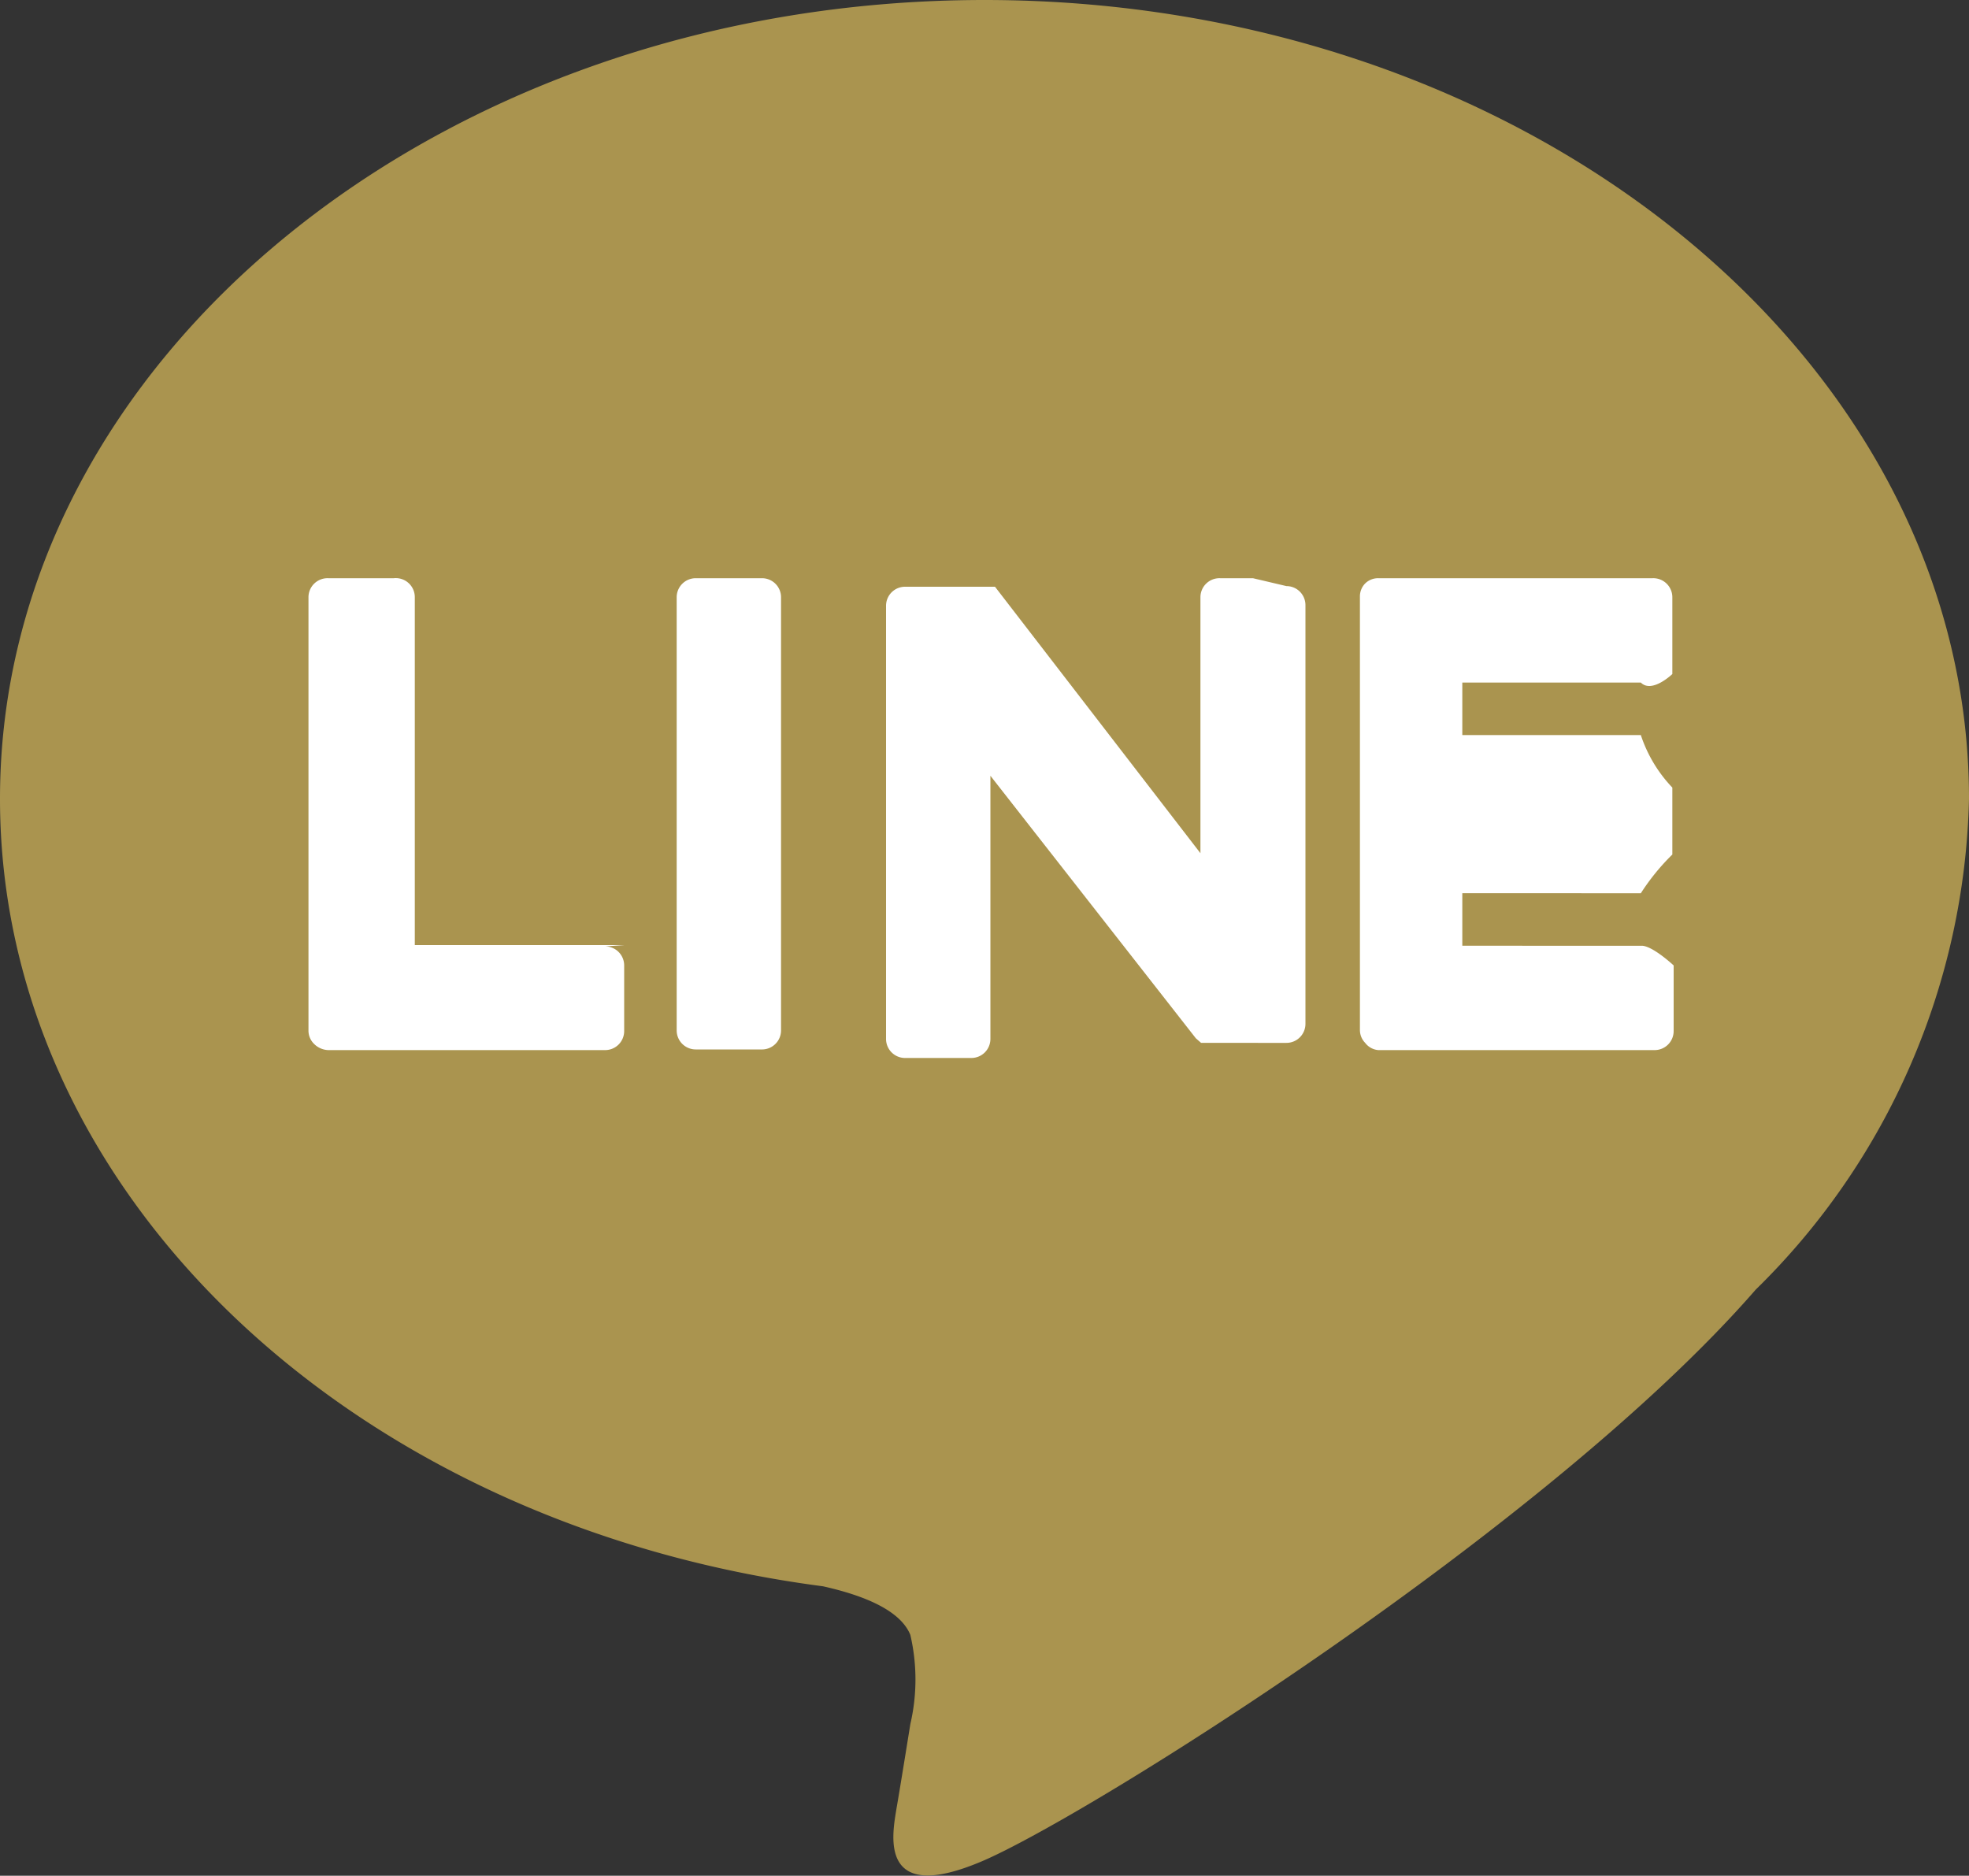
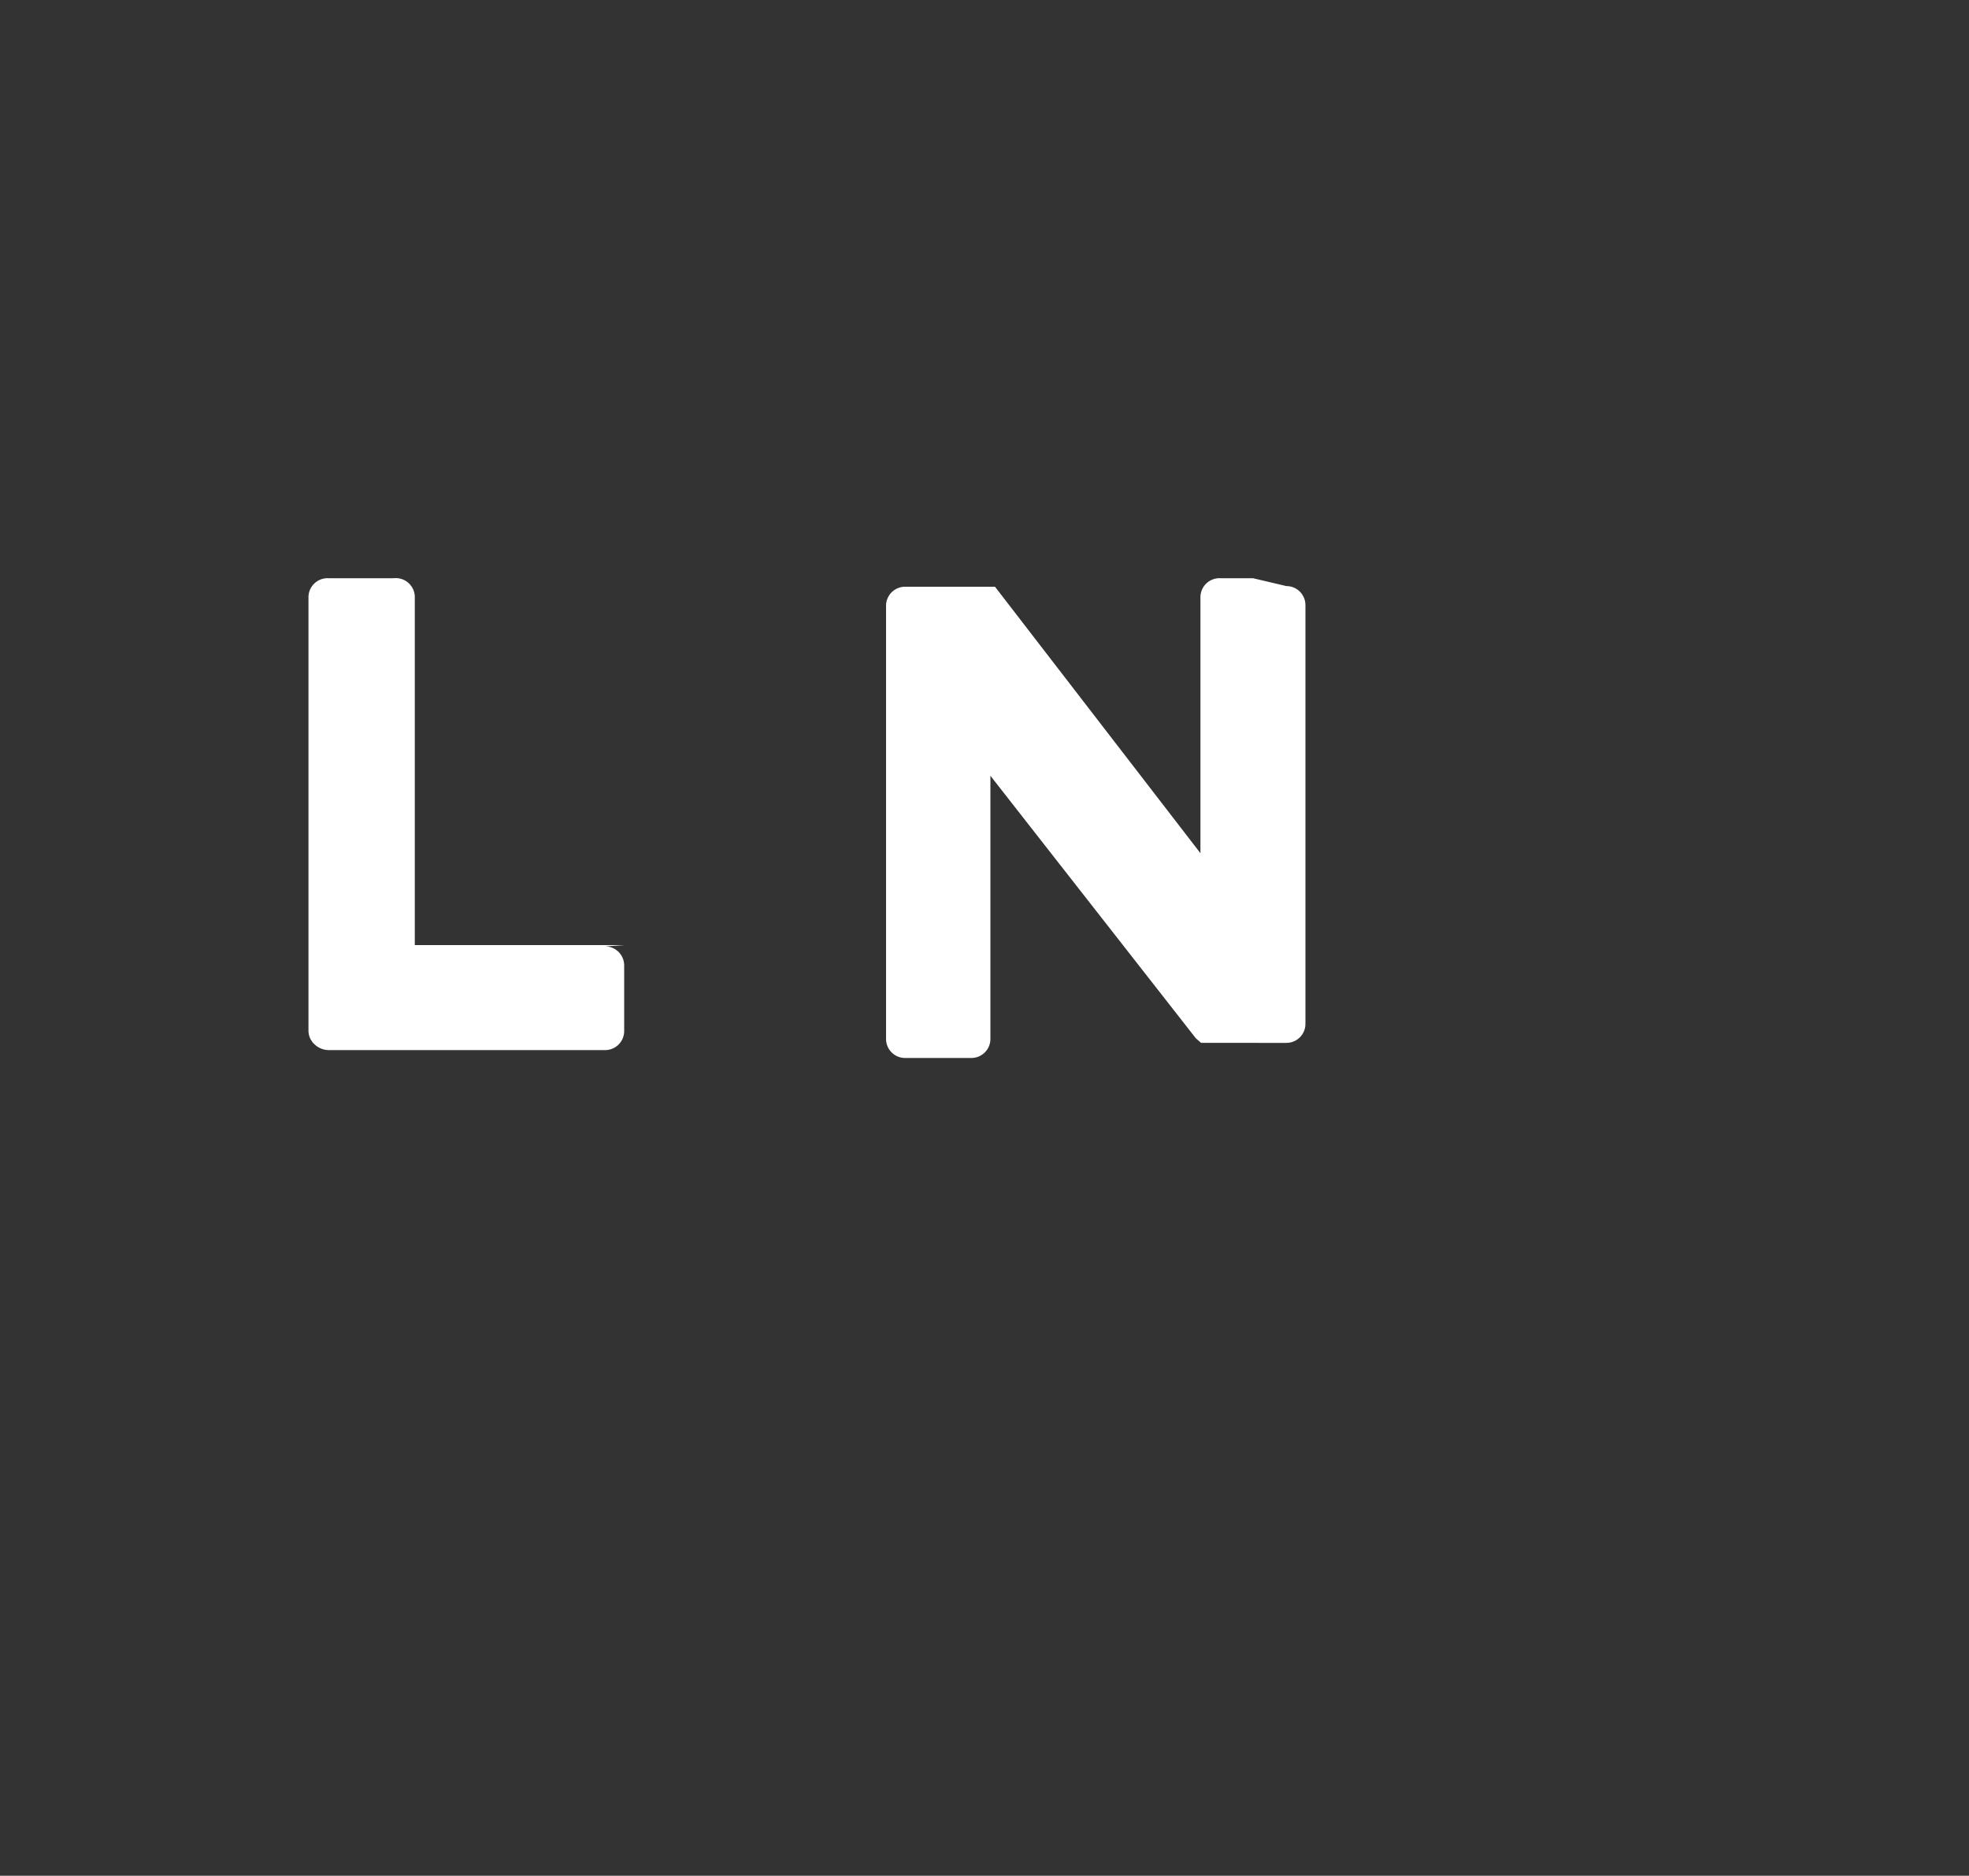
<svg xmlns="http://www.w3.org/2000/svg" width="30" height="28.58" viewBox="0 0 30 28.58">
  <rect x="0" y="0" width="30" height="28.58" fill="#333333" stroke="none" />
  <defs>
    <style>.cls-1{fill:#aa944f;}.cls-2{fill:#fff;}</style>
  </defs>
  <g id="レイヤー_2" data-name="レイヤー 2">
    <g id="footer">
      <g id="FULL_COLOR_ICON" data-name="FULL COLOR ICON">
        <g id="TYPE_A" data-name="TYPE A">
-           <path class="cls-1" d="M30,12.17C30,5.46,23.27,0,15,0S0,5.46,0,12.17c0,6,5.34,11.06,12.54,12,.49.11,1.16.32,1.33.74a3,3,0,0,1,0,1.36s-.17,1.06-.21,1.28c-.06.38-.3,1.49,1.3.81s8.64-5.09,11.79-8.71h0A10.8,10.8,0,0,0,30,12.17" />
-           <path class="cls-2" d="M11.91,8.81H10.6a.29.29,0,0,0-.29.29v6.6a.29.29,0,0,0,.29.29h1a.29.29,0,0,0,.3-.29V9.1a.29.29,0,0,0-.29-.29" />
          <path class="cls-2" d="M19.09,8.81h-.5a.29.29,0,0,0-.3.29V13L15.16,8.94l0,0h0l0,0H13.8a.29.29,0,0,0-.3.29v6.6a.29.29,0,0,0,.3.29h1a.29.29,0,0,0,.29-.29V11.82l3.13,4,.08.07H19.6a.29.29,0,0,0,.29-.29V9.22a.29.29,0,0,0-.29-.29" />
          <path class="cls-2" d="M9.51,14.4H6.32V9.1A.29.29,0,0,0,6,8.81H5a.29.29,0,0,0-.3.29v6.6h0a.28.28,0,0,0,.08.2h0A.32.32,0,0,0,5,16H9.22a.29.29,0,0,0,.29-.29v-1a.29.29,0,0,0-.29-.29" />
-           <path class="cls-2" d="M25,10.4c.17.17.48-.13.48-.13V9.1a.29.29,0,0,0-.3-.29H21a.28.28,0,0,0-.2.08h0a.28.28,0,0,0-.08.2h0v6.6h0a.28.28,0,0,0,.08.2h0A.28.28,0,0,0,21,16h4.21a.29.29,0,0,0,.29-.29v-1s-.31-.29-.48-.3H22.28v-.8H25a3.38,3.38,0,0,1,.48-.59V12A2.12,2.12,0,0,1,25,11.2H22.28v-.8Z" />
        </g>
      </g>
    </g>
  </g>
</svg>